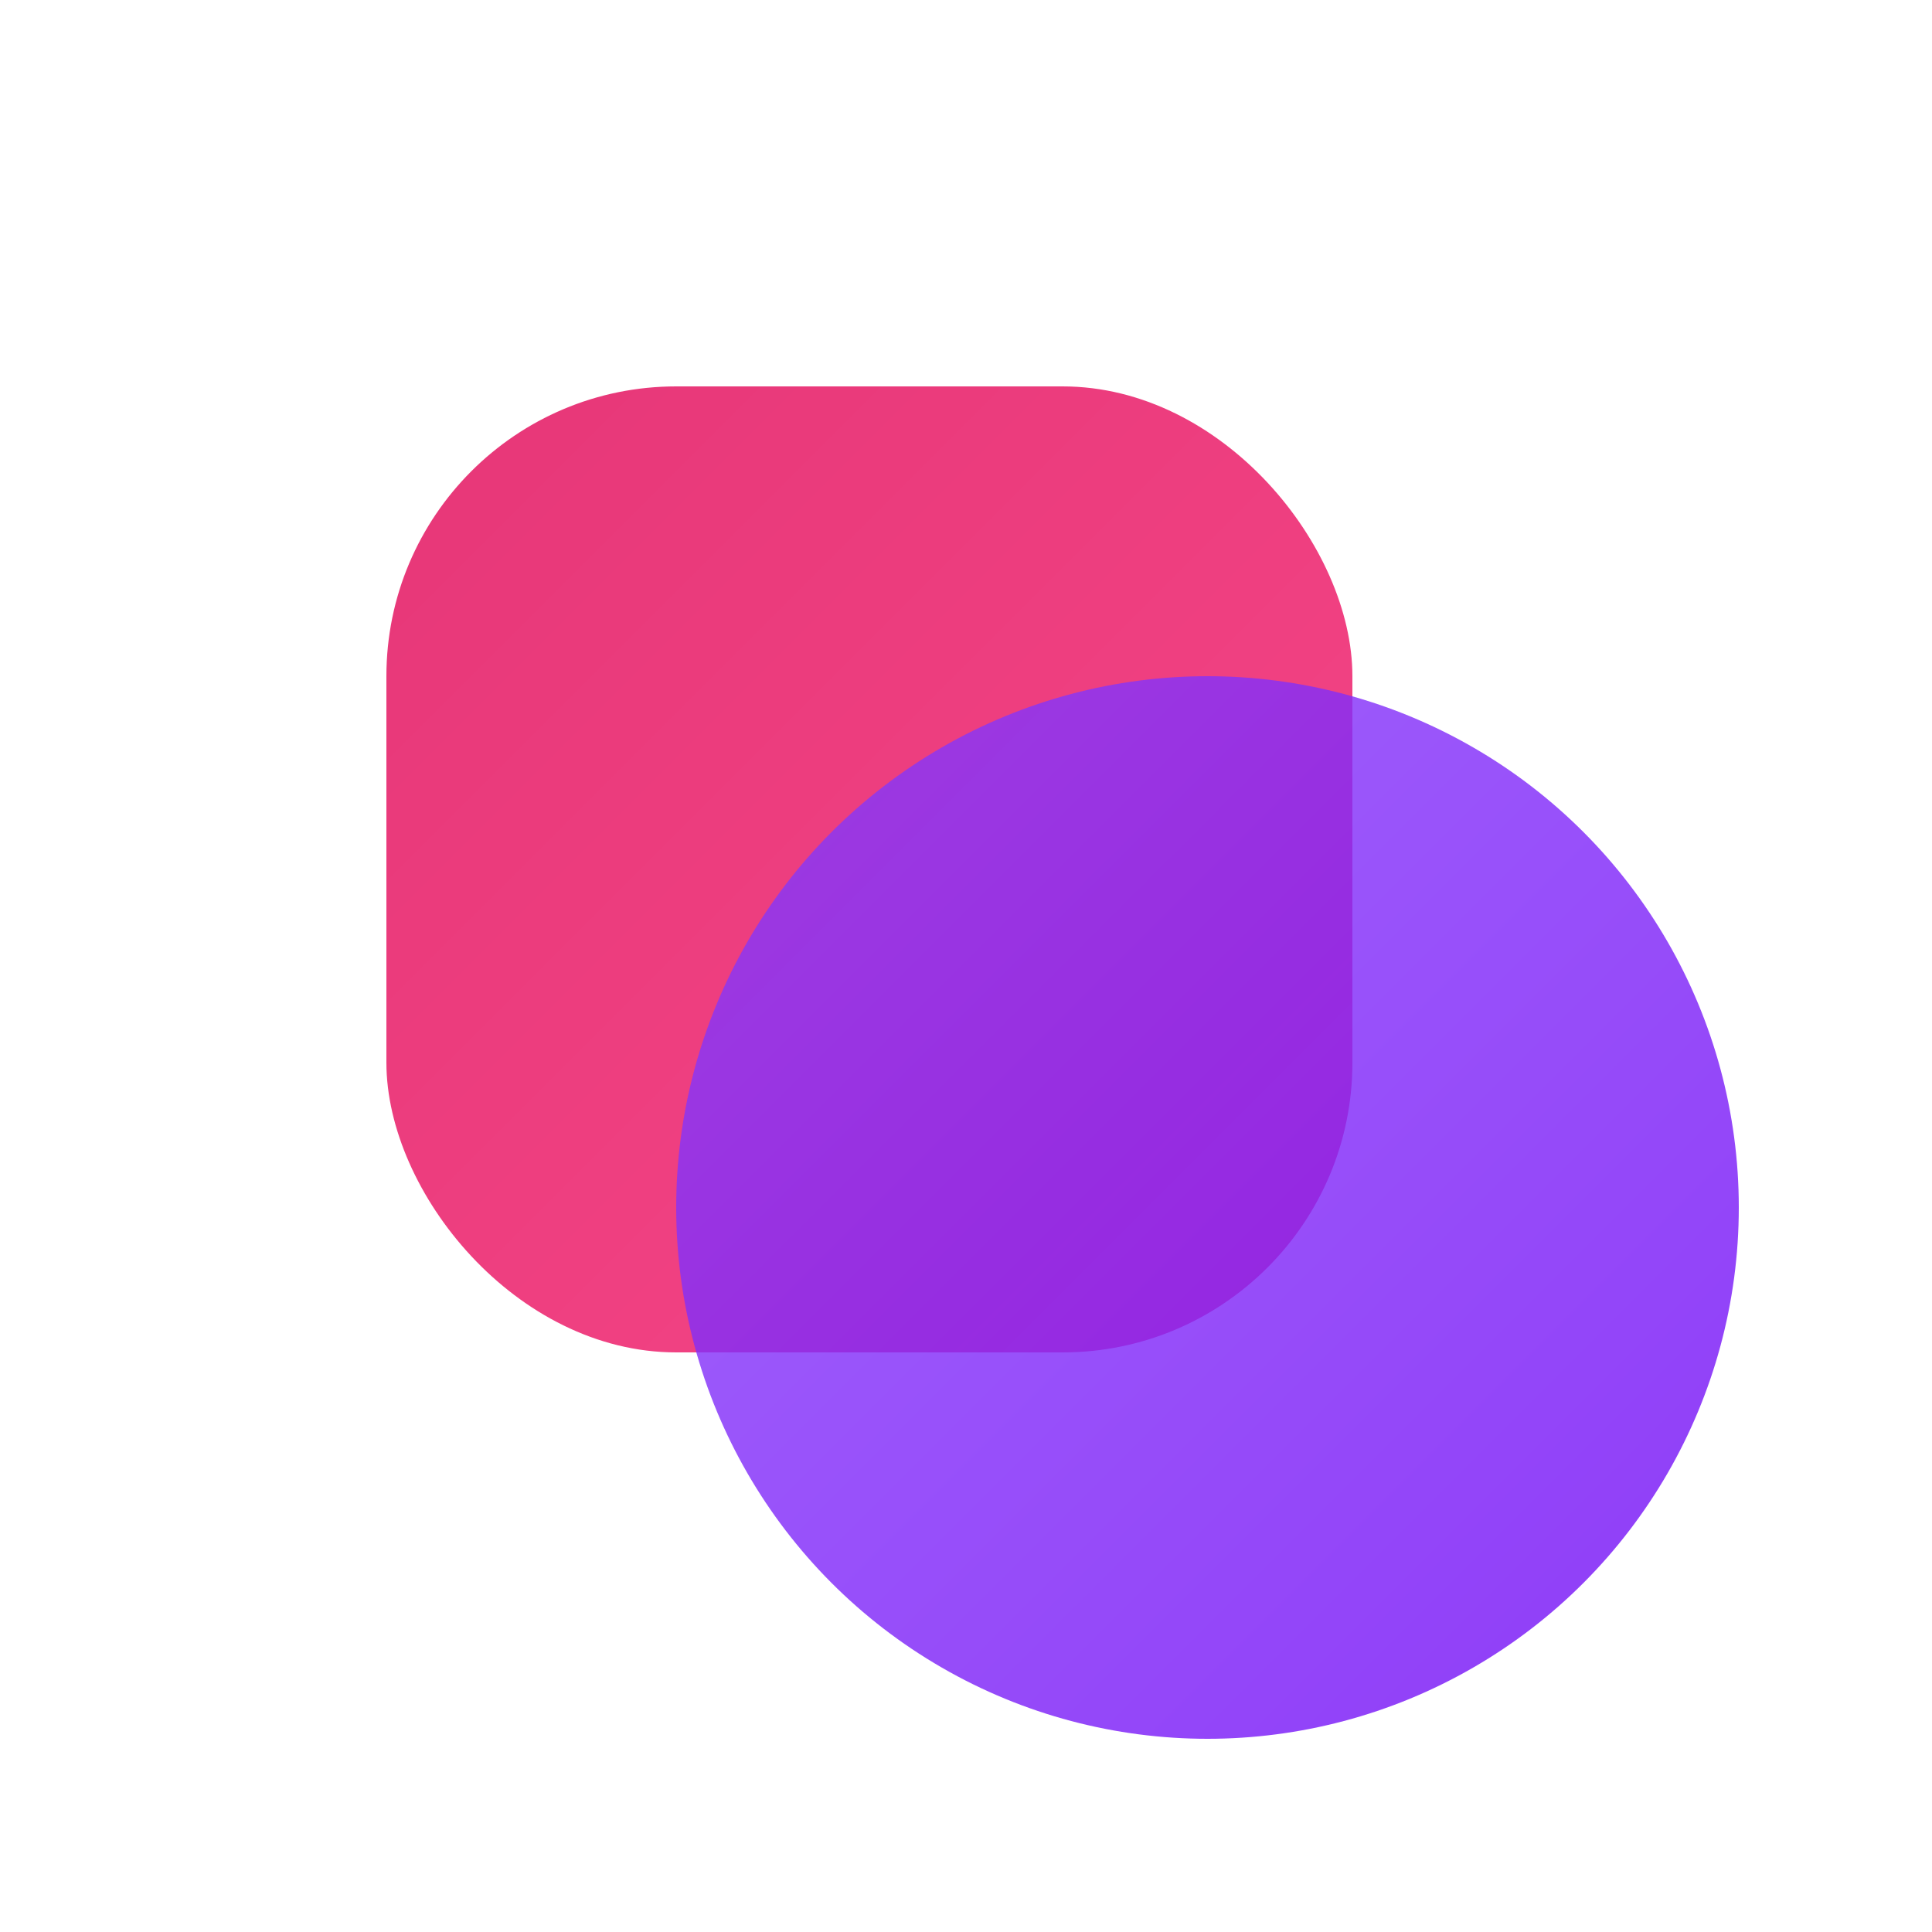
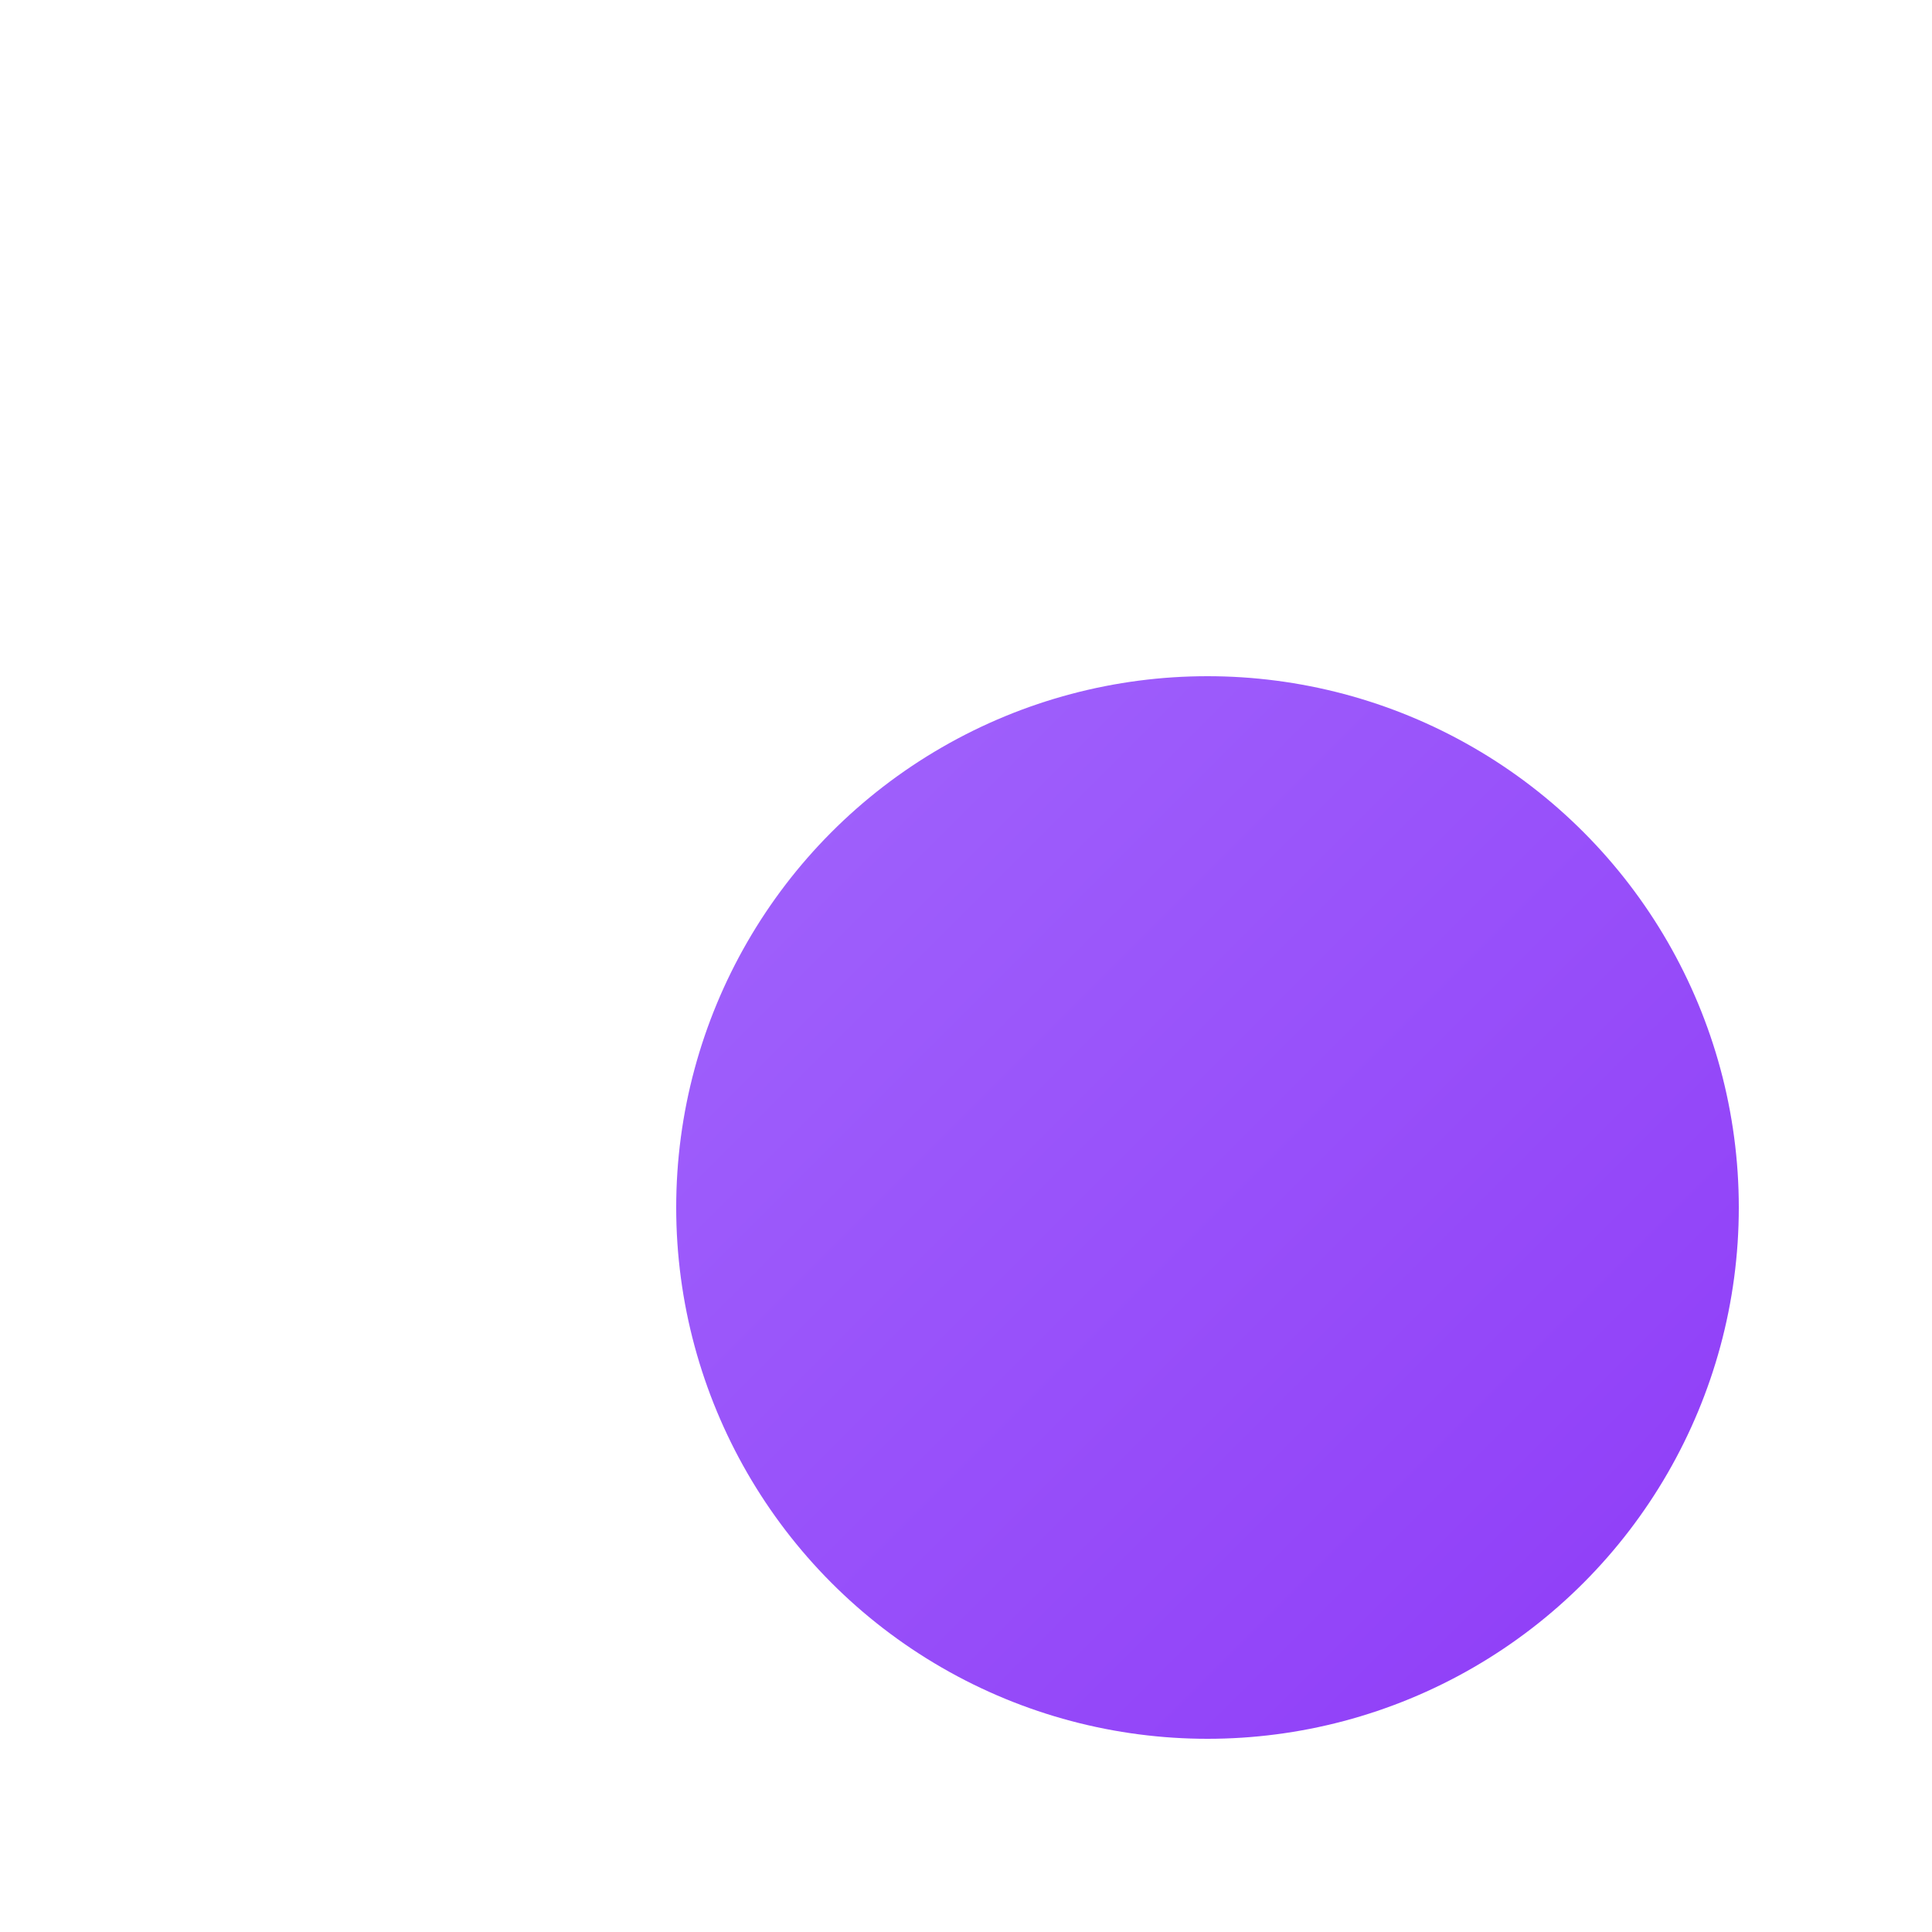
<svg xmlns="http://www.w3.org/2000/svg" width="40" height="40" viewBox="0 0 40 40" fill="none">
  <defs>
    <linearGradient id="grad1" x1="0" y1="0" x2="40" y2="40" gradientUnits="userSpaceOnUse">
      <stop stop-color="#E03071" />
      <stop offset="1" stop-color="#ff5091" />
    </linearGradient>
    <linearGradient id="grad2" x1="0" y1="0" x2="40" y2="40" gradientUnits="userSpaceOnUse">
      <stop stop-color="#9860fe" />
      <stop offset="1" stop-color="#6e00f5" />
    </linearGradient>
  </defs>
-   <rect x="8" y="8" width="20" height="20" rx="6" fill="url(#grad1)" />
  <circle cx="25" cy="25" r="11" fill="url(#grad2)" opacity="0.8" />
</svg>